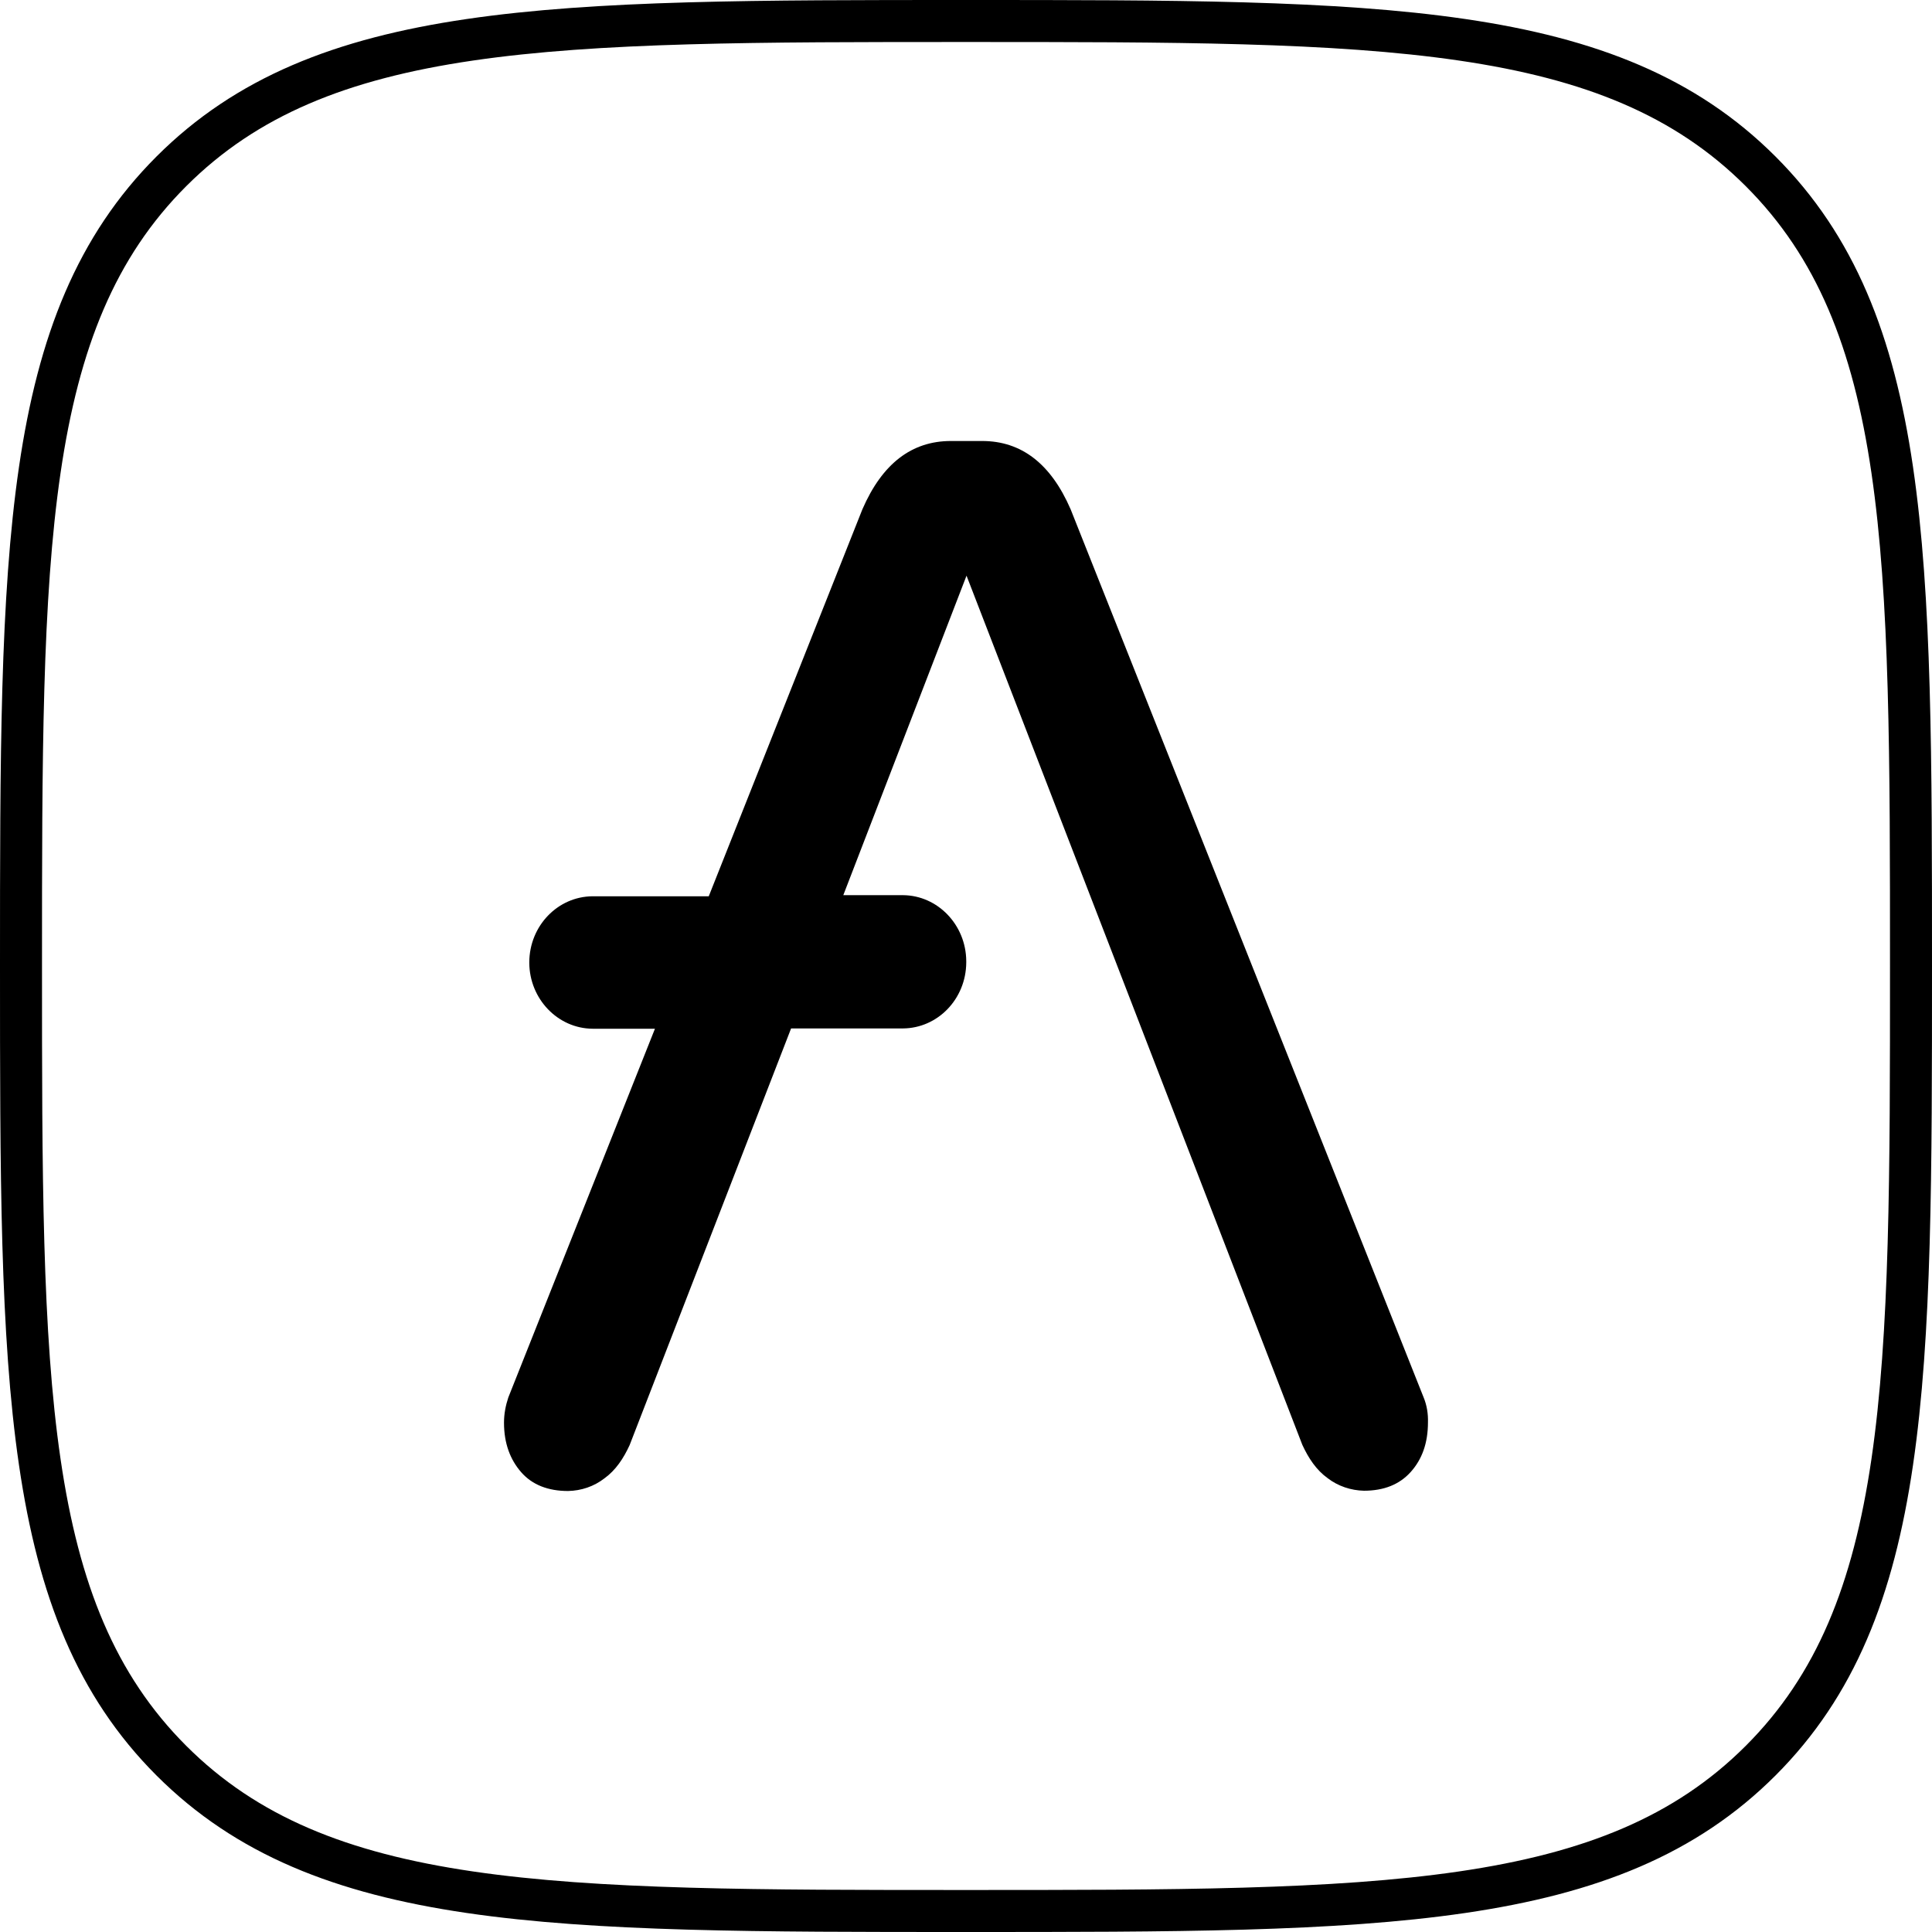
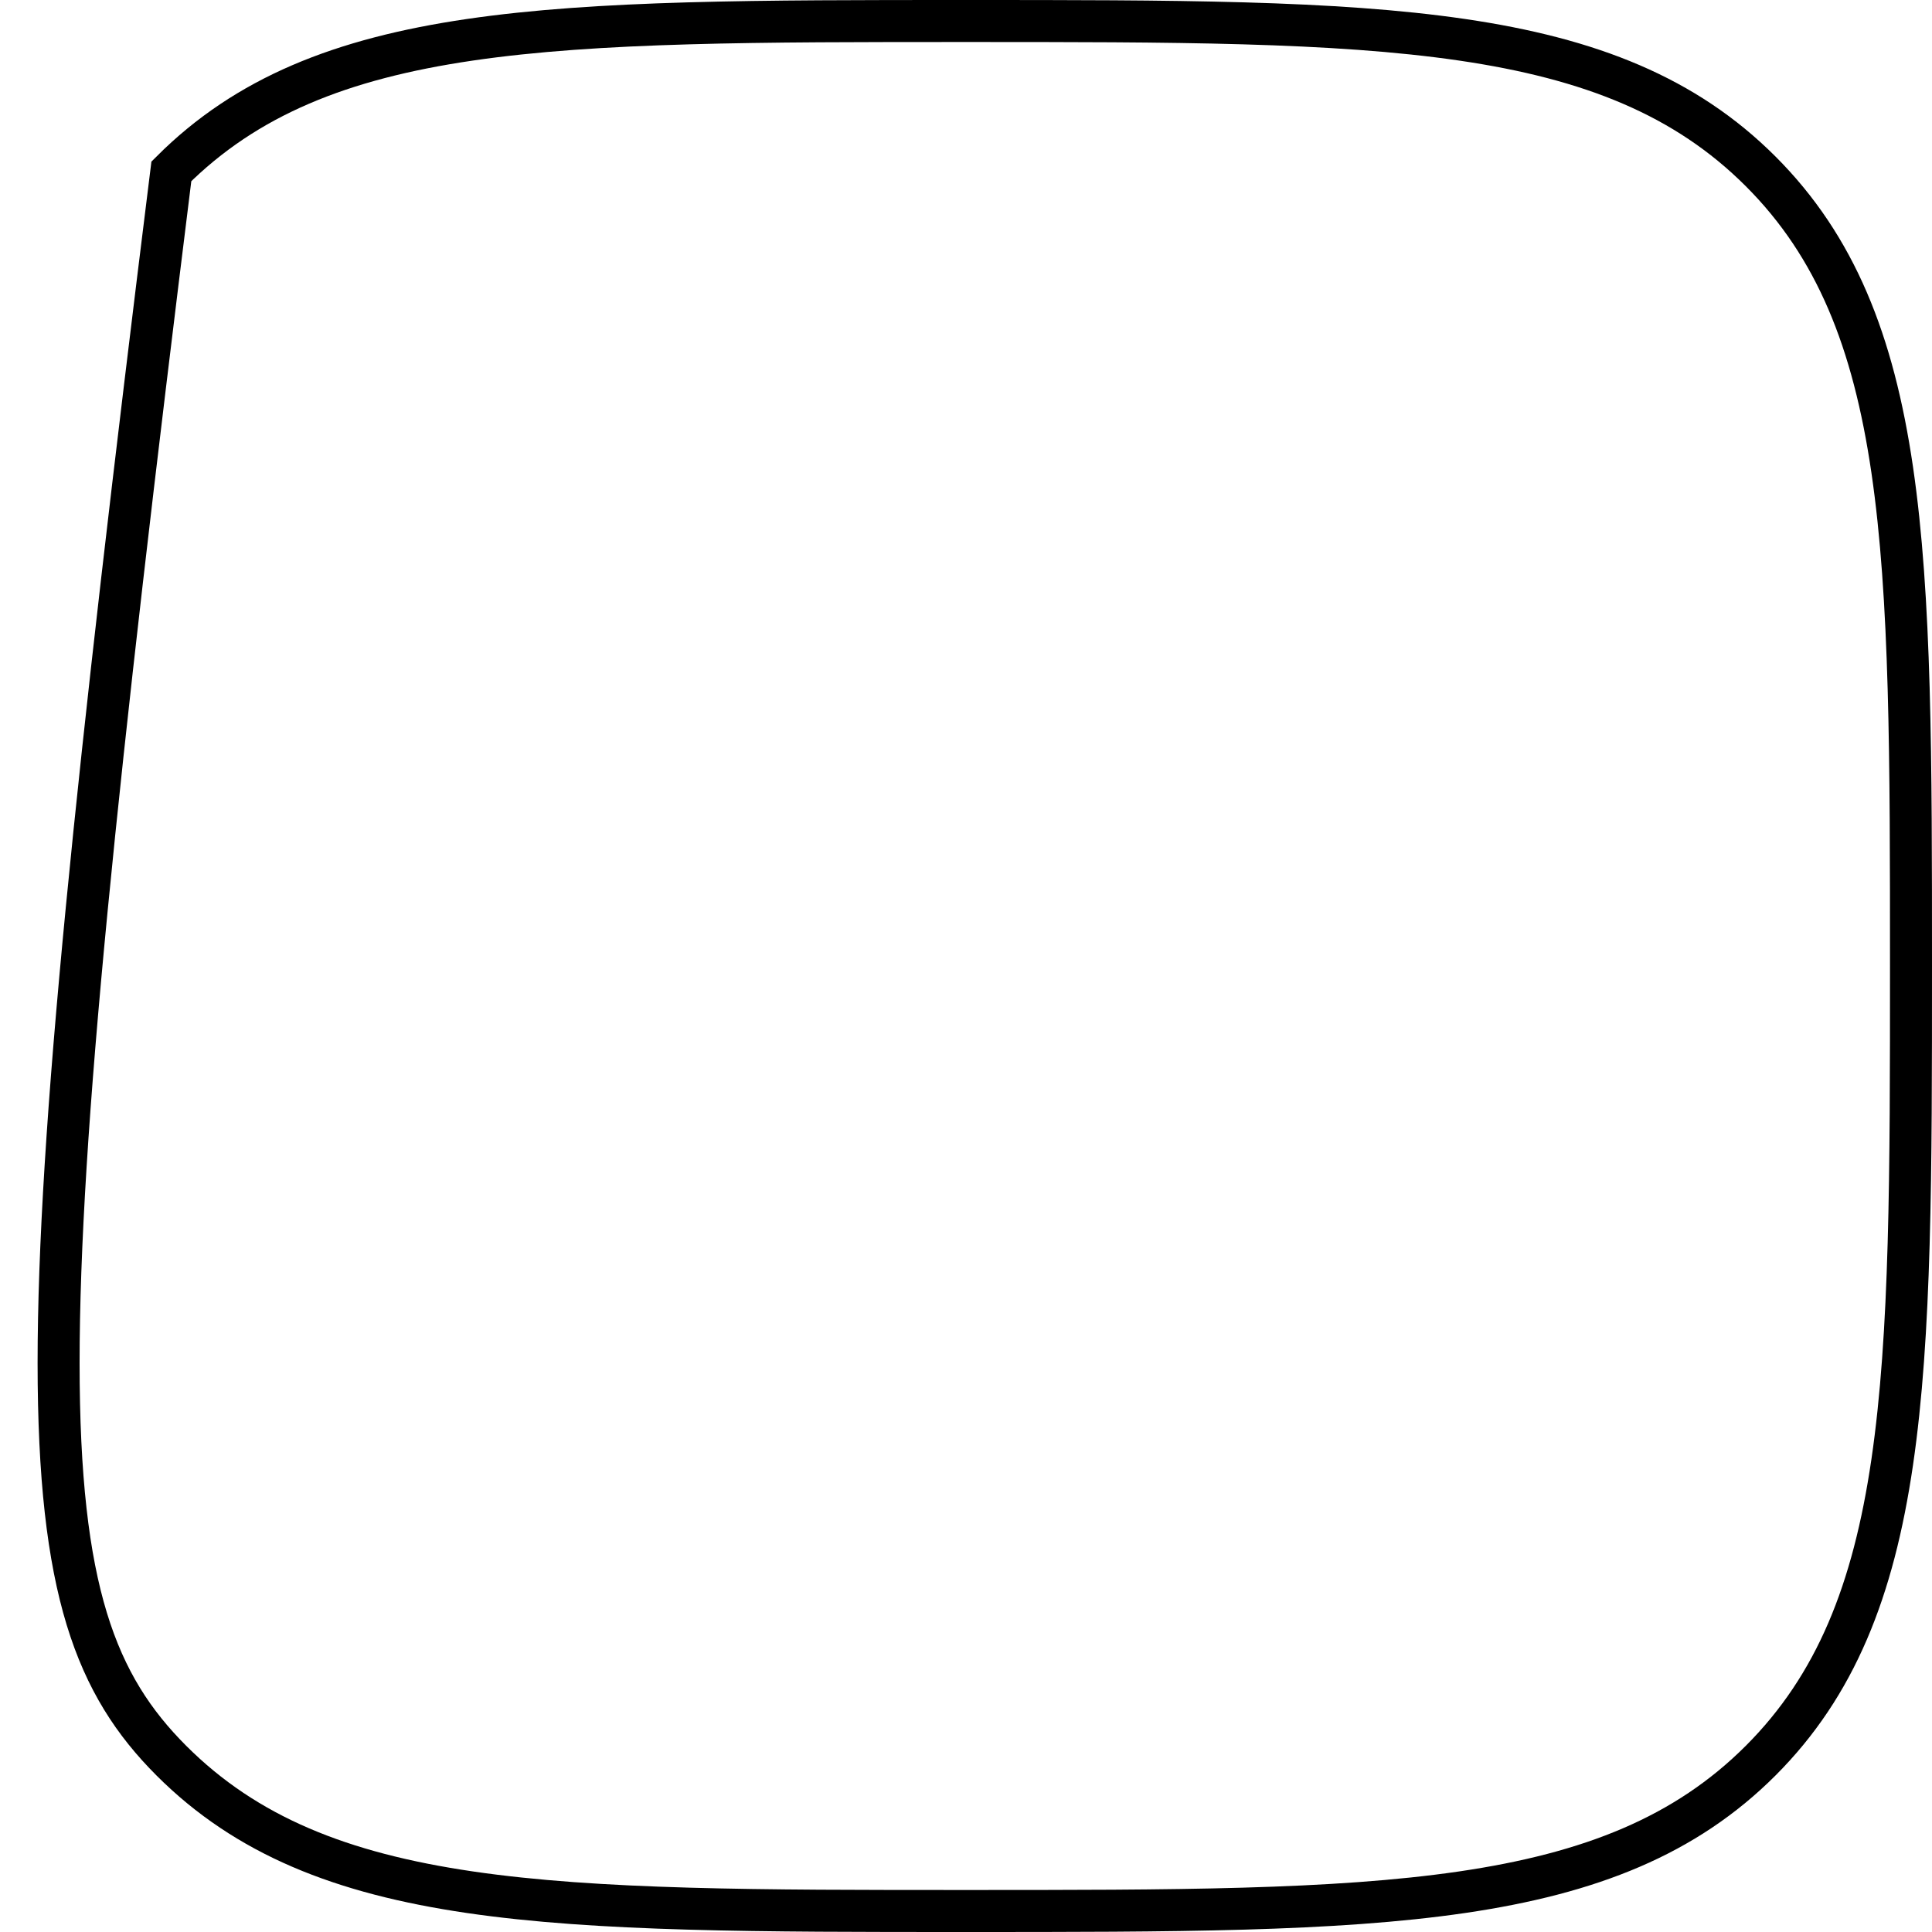
<svg xmlns="http://www.w3.org/2000/svg" width="92" height="92" viewBox="0 0 92 92" fill="none">
-   <path fill-rule="evenodd" clip-rule="evenodd" d="M46 91C65.719 91 76.681 91 83.84 83.84C91 76.681 91 65.719 91 46C91 26.281 91 15.319 83.84 8.16C76.681 1 65.719 1 46 1C26.281 1 15.319 1 8.16 8.16C1 15.319 1 26.281 1 46C1 65.719 1 76.681 8.16 83.84C15.319 91 26.281 91 46 91Z" stroke="black" stroke-width="2" />
-   <path d="M67.793 66.547L50.983 24.253C50.035 22.067 48.626 21 46.768 21H45.282C43.424 21 42.014 22.067 41.066 24.253L33.75 42.68H28.215C26.562 42.693 25.217 44.08 25.204 45.813V45.853C25.217 47.573 26.562 48.973 28.215 48.987H31.188L24.205 66.547C24.077 66.933 24 67.333 24 67.747C24 68.733 24.295 69.507 24.82 70.107C25.345 70.707 26.101 71 27.049 71C27.677 70.987 28.279 70.787 28.779 70.4C29.317 70.013 29.689 69.453 29.983 68.813L37.671 48.973H43.001C44.654 48.96 45.999 47.573 46.012 45.84V45.76C45.999 44.04 44.654 42.64 43.001 42.627H40.157L46.025 27.413L62.015 68.8C62.31 69.44 62.681 70 63.219 70.387C63.719 70.773 64.334 70.973 64.949 70.987C65.897 70.987 66.64 70.693 67.178 70.093C67.716 69.493 67.998 68.72 67.998 67.733C68.011 67.333 67.947 66.92 67.793 66.547Z" fill="black" />
+   <path fill-rule="evenodd" clip-rule="evenodd" d="M46 91C65.719 91 76.681 91 83.84 83.84C91 76.681 91 65.719 91 46C91 26.281 91 15.319 83.84 8.16C76.681 1 65.719 1 46 1C26.281 1 15.319 1 8.16 8.16C1 65.719 1 76.681 8.16 83.84C15.319 91 26.281 91 46 91Z" stroke="black" stroke-width="2" />
</svg>